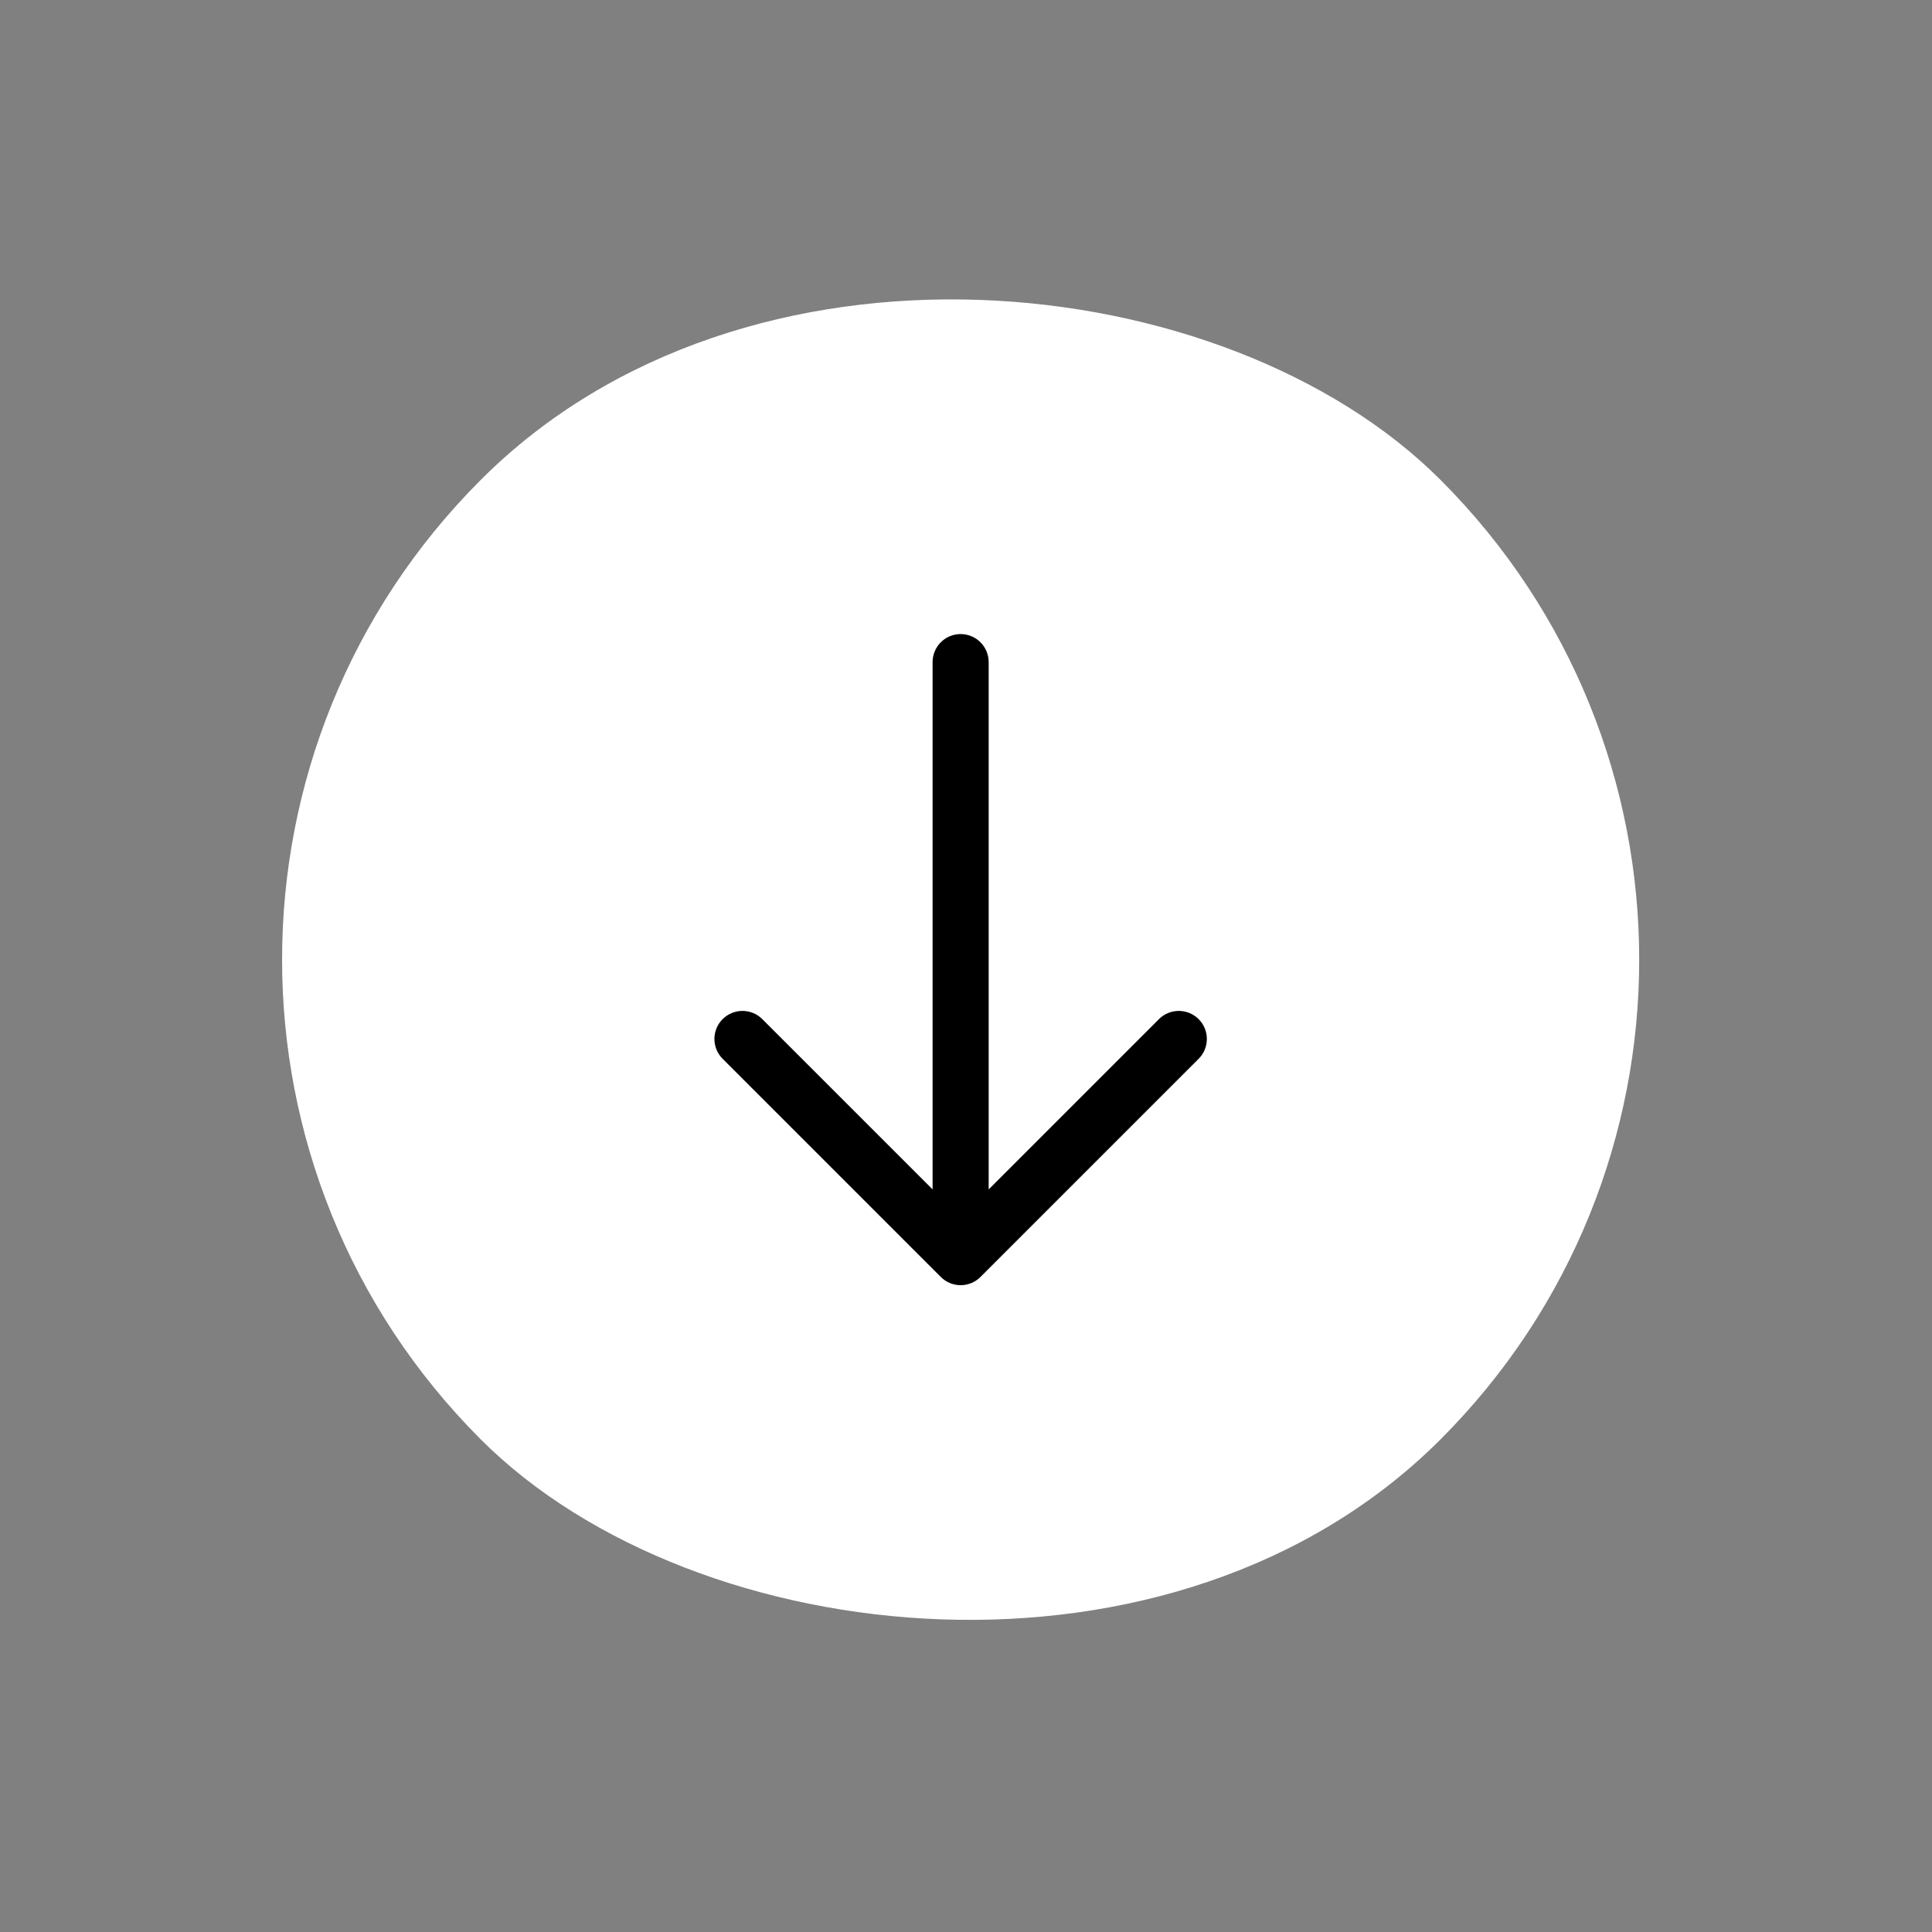
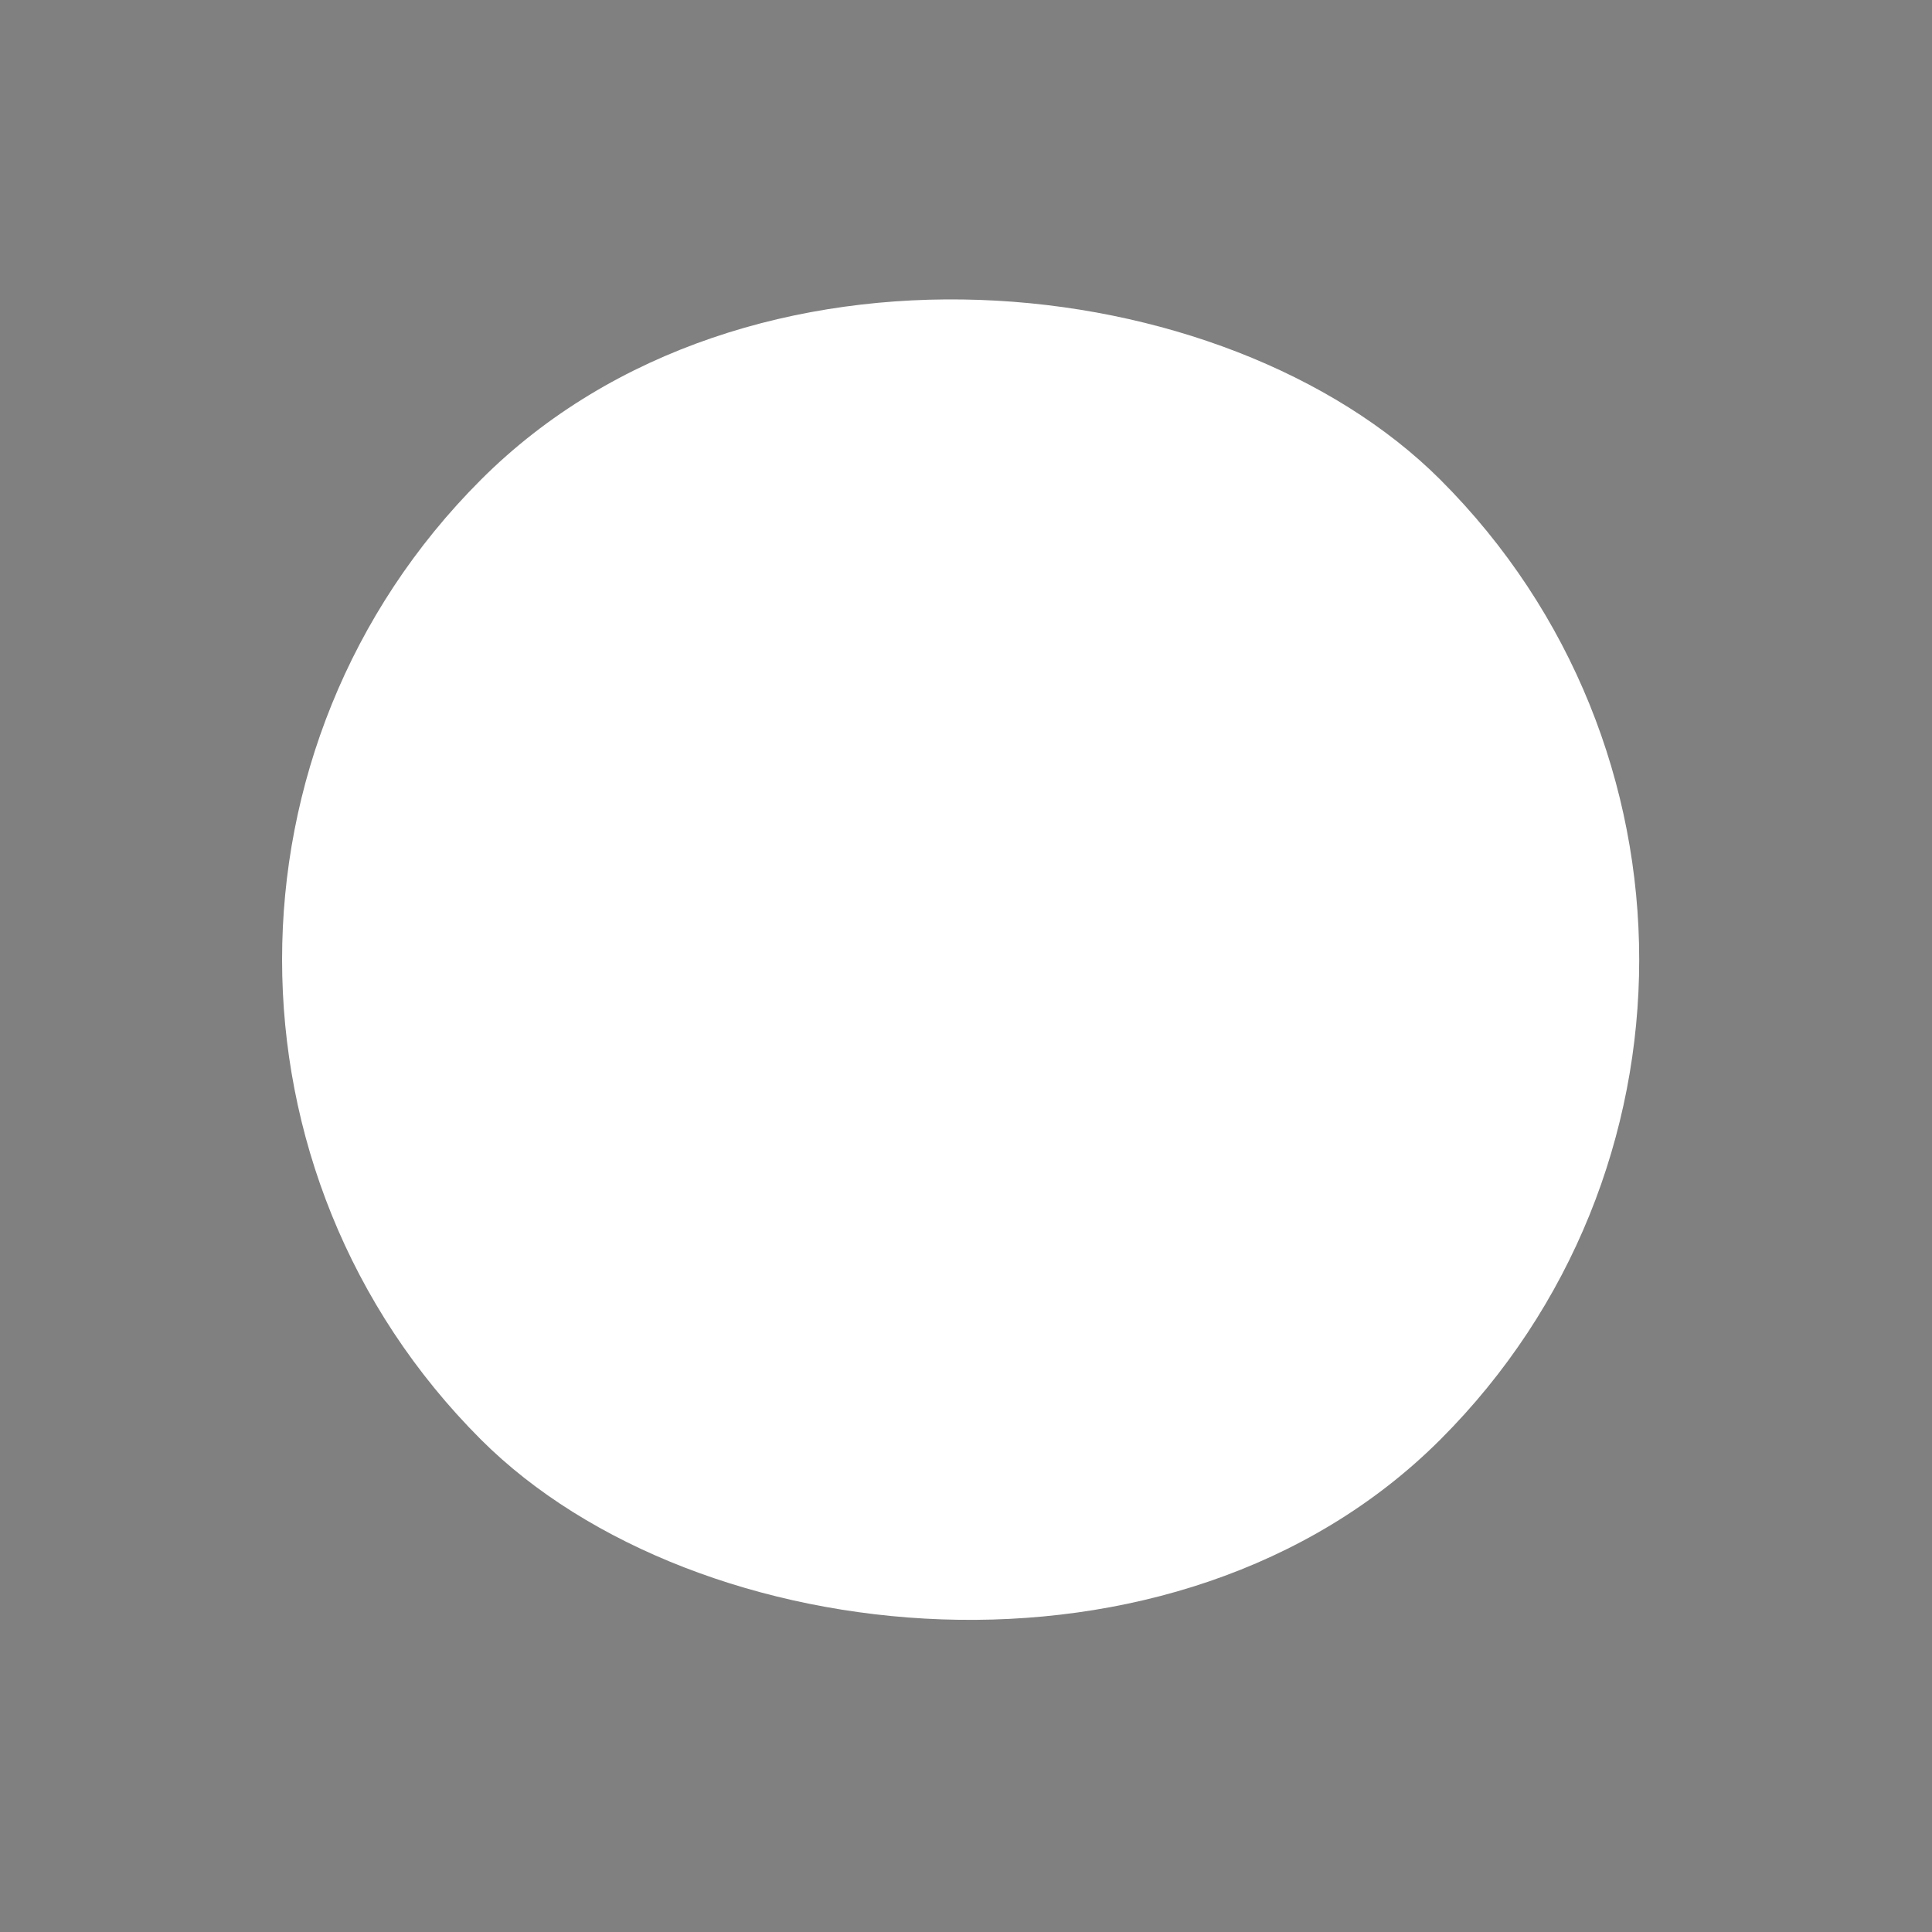
<svg xmlns="http://www.w3.org/2000/svg" width="72" height="72" viewBox="0 0 72 72" fill="none">
  <rect x="0" y="0" width="72" height="72" fill="#808080" stroke="none" />
  <rect x="71.563" y="35.763" width="50.576" height="50.576" rx="25.288" transform="rotate(135 71.563 35.763)" fill="white" />
-   <path fill-rule="evenodd" clip-rule="evenodd" d="M35.8 23.63C36.377 23.63 36.845 24.098 36.845 24.676L36.845 44.326L43.191 37.98C43.6 37.572 44.261 37.572 44.67 37.98C45.078 38.388 45.078 39.05 44.67 39.458L36.539 47.589C36.343 47.785 36.077 47.895 35.8 47.895C35.523 47.895 35.257 47.785 35.061 47.589L26.93 39.458C26.522 39.05 26.522 38.388 26.93 37.98C27.339 37.572 28.001 37.572 28.409 37.98L34.755 44.326L34.755 24.676C34.755 24.098 35.223 23.63 35.8 23.63Z" fill="black" />
</svg>